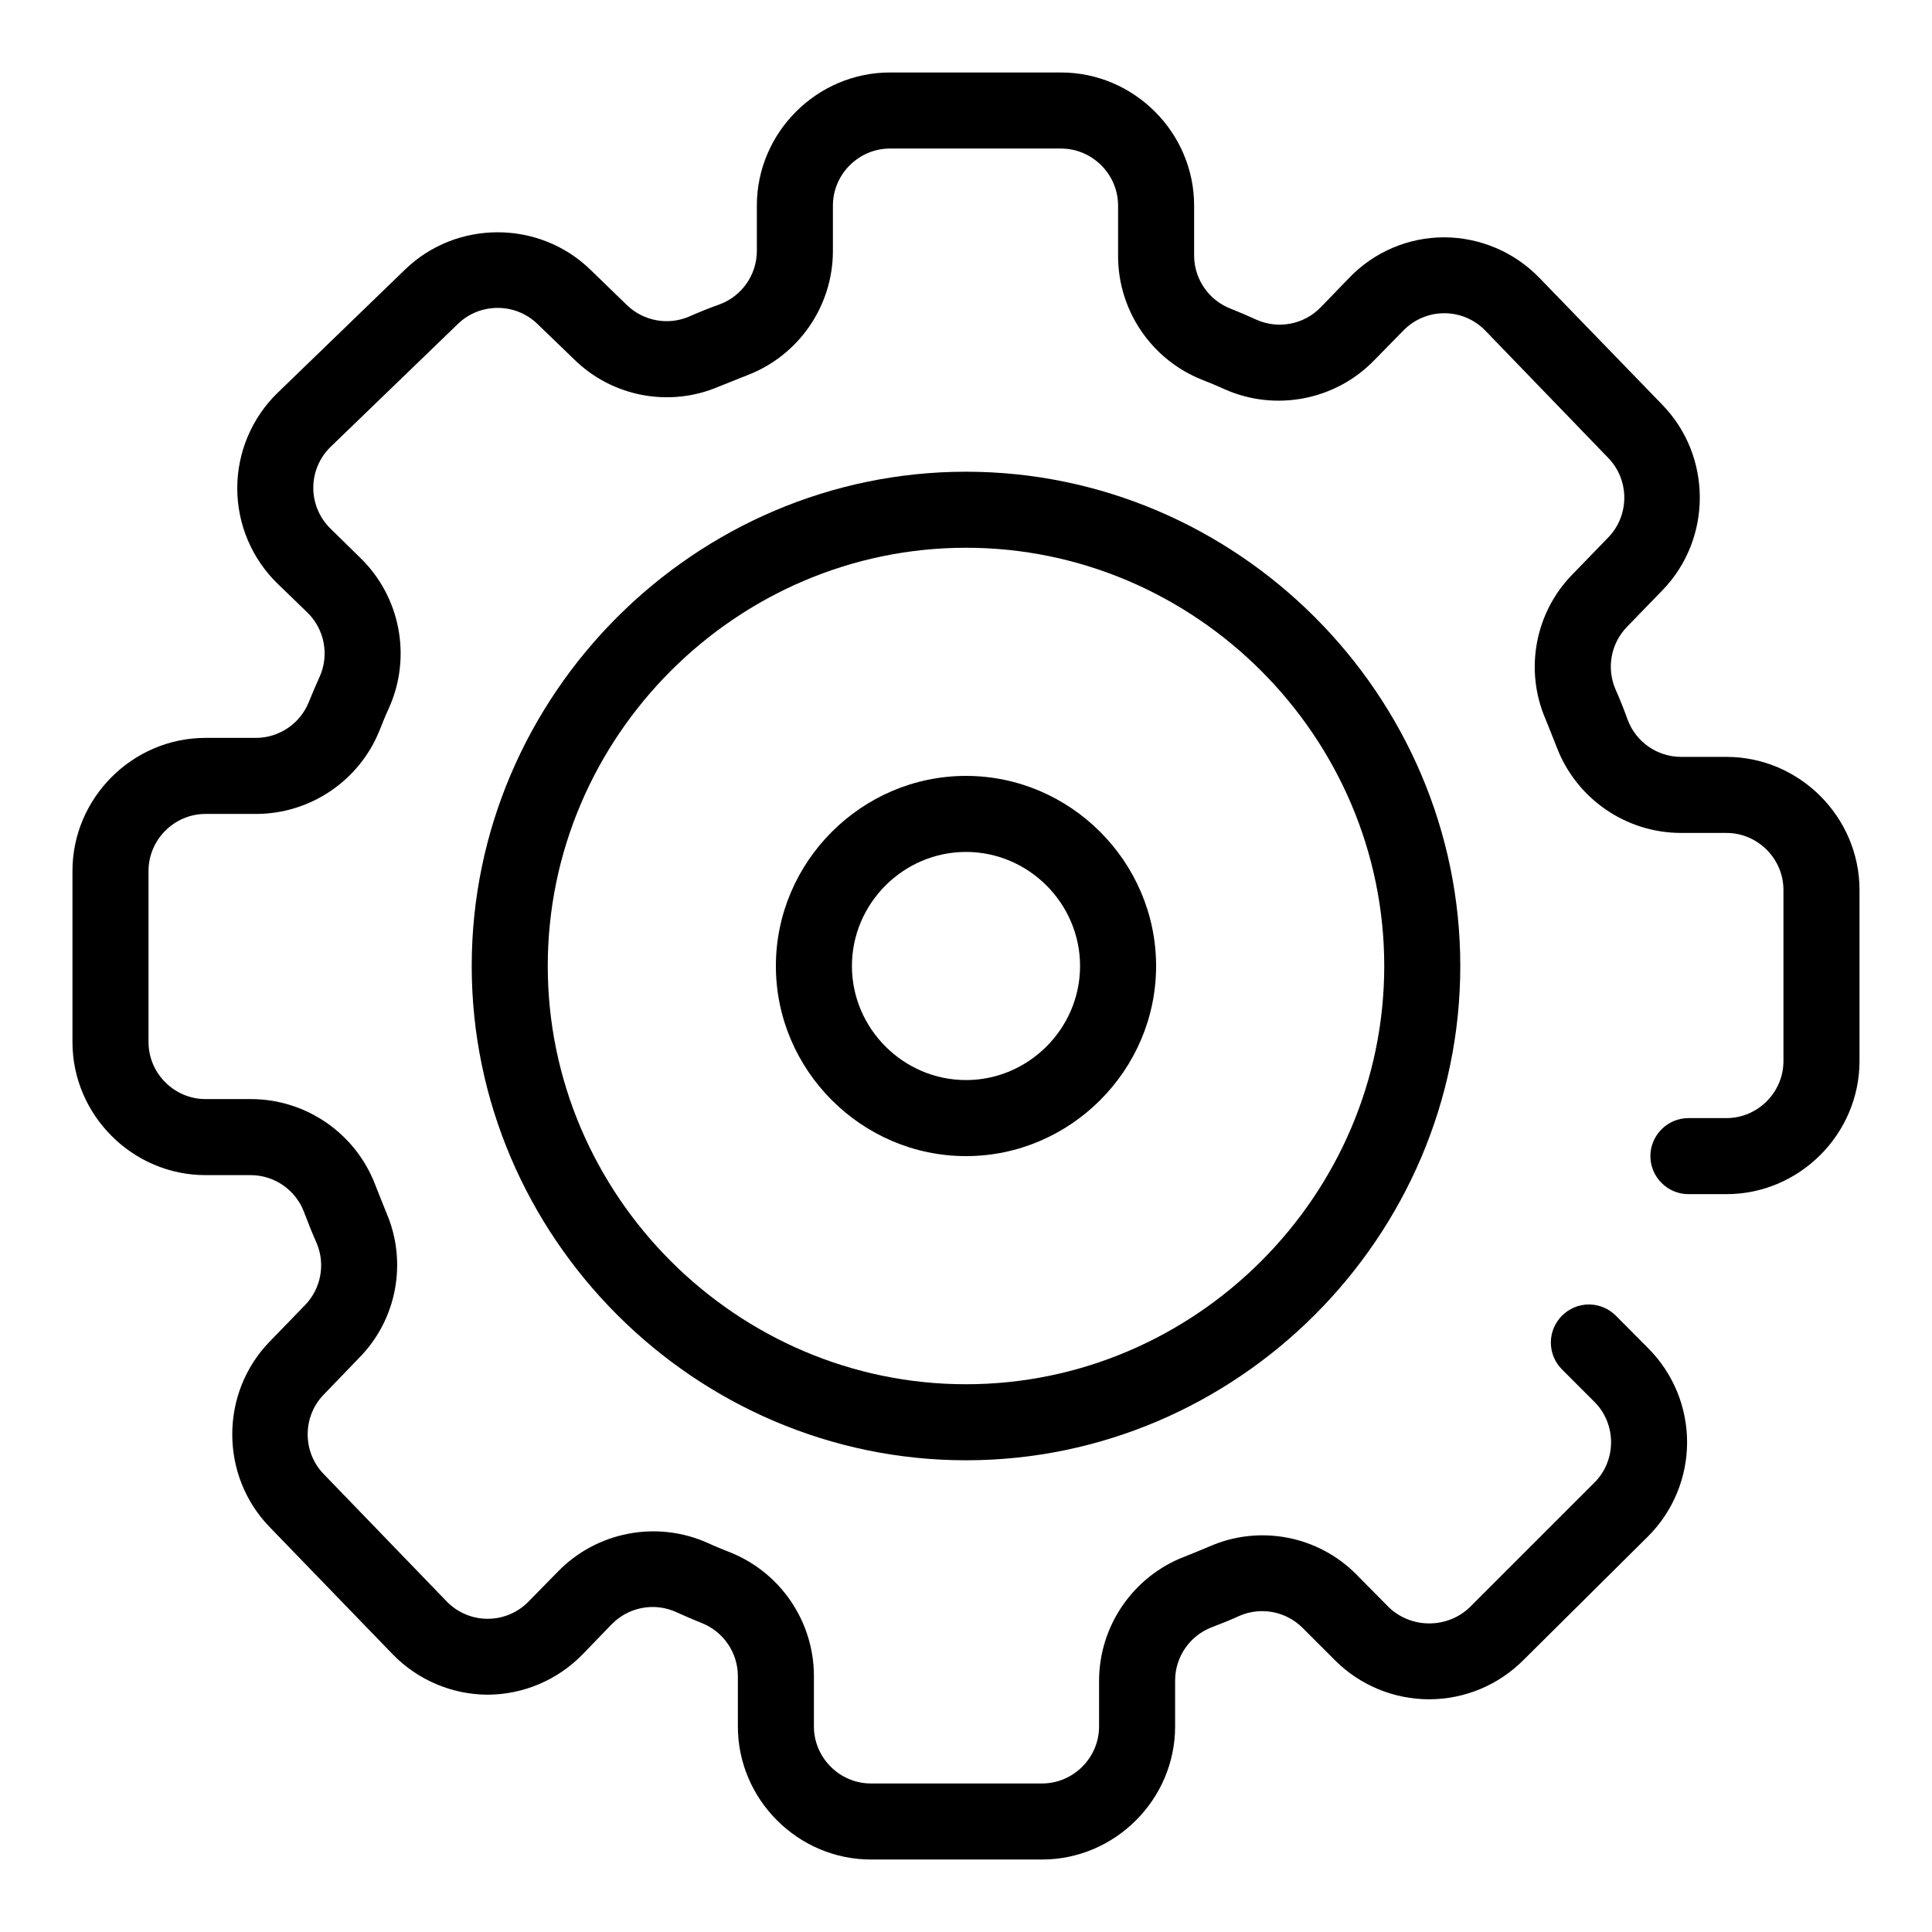
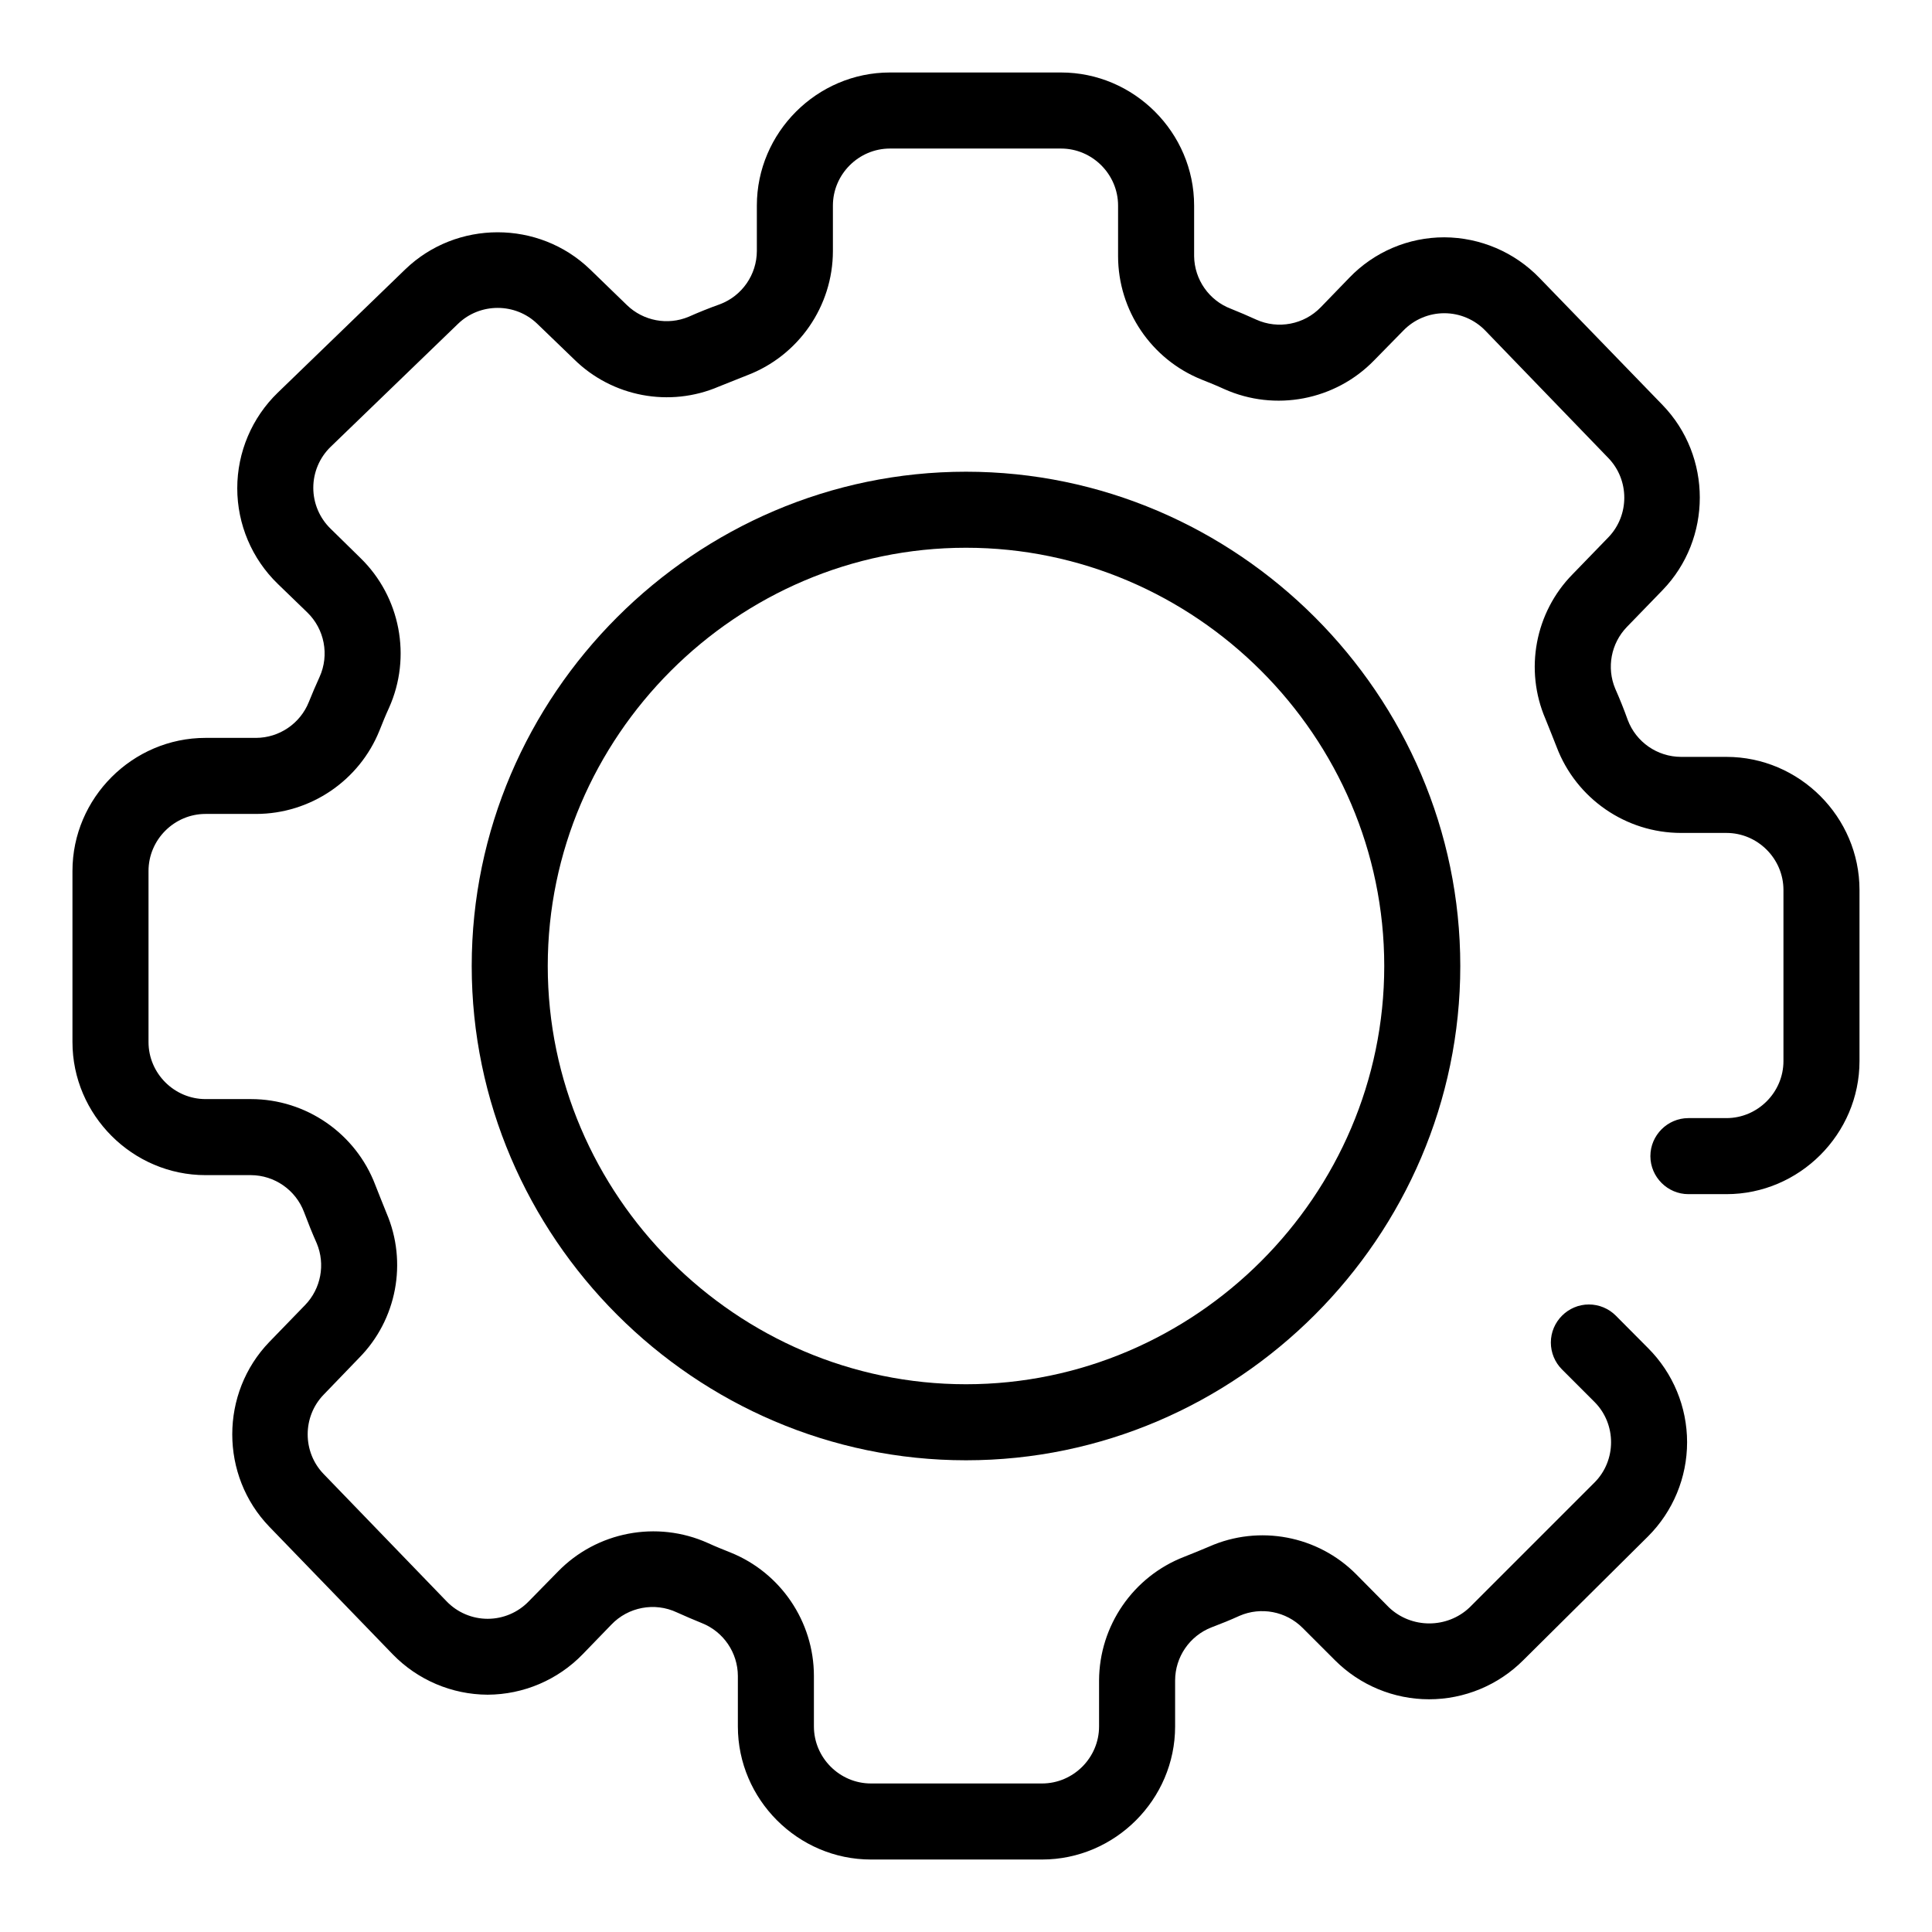
<svg xmlns="http://www.w3.org/2000/svg" fill="#000000" width="800px" height="800px" version="1.1" viewBox="144 144 512 512">
  <g>
    <path d="m601.52 344.58h-12.043c-6.262-0.016-11.895-3.914-14.105-9.773-1.008-2.82-2.117-5.59-3.324-8.312-2.324-5.555-1.109-11.988 3.07-16.324l9.473-9.773c13.164-13.594 13.164-35.477 0-49.07l-32.645-33.703c-6.606-6.824-15.695-10.691-25.191-10.734-9.508-0.008-18.613 3.871-25.191 10.734l-7.559 7.809c-4.422 4.574-11.277 5.887-17.078 3.273-2.215-1.008-4.434-1.965-6.699-2.871-5.809-2.191-9.699-7.75-9.773-13.957v-13.398c0-19.348-15.922-35.27-35.27-35.27h-45.34c-19.348 0-35.27 15.922-35.27 35.27v12.039c-0.016 6.262-3.914 11.895-9.773 14.105-2.82 1.008-5.59 2.117-8.312 3.328-5.555 2.32-11.988 1.105-16.324-3.074l-9.773-9.473c-13.586-13.133-35.434-13.133-49.02 0l-33.754 32.648c-6.863 6.641-10.742 15.793-10.742 25.34s3.879 18.703 10.742 25.344l7.809 7.555c4.574 4.426 5.887 11.281 3.273 17.078-1.008 2.219-1.965 4.434-2.871 6.703-2.289 5.688-7.824 9.445-13.957 9.473h-13.398c-19.348 0-35.27 15.918-35.27 35.266v45.344c0 19.344 15.922 35.266 35.27 35.266h12.039c6.242 0.035 11.852 3.934 14.055 9.773 1.059 2.82 2.168 5.594 3.379 8.312 2.32 5.559 1.105 11.992-3.074 16.324l-9.473 9.773c-13.133 13.586-13.133 35.434 0 49.02l32.648 33.758c6.606 6.82 15.691 10.691 25.188 10.73 9.5-0.039 18.586-3.91 25.191-10.73l7.559-7.809c4.473-4.711 11.5-6.039 17.379-3.277 2.219 1.008 4.484 1.965 6.703 2.871 5.688 2.289 9.445 7.824 9.473 13.957v13.402c0 19.344 15.918 35.266 35.266 35.266h45.344c19.344 0 35.266-15.922 35.266-35.266v-12.191c0.008-6.207 3.84-11.801 9.621-14.059 2.519-0.957 5.039-1.965 7.457-3.074 5.672-2.453 12.305-1.188 16.676 3.176l8.617 8.613c6.609 6.613 15.586 10.336 24.938 10.336 9.352 0 18.328-3.723 24.938-10.336l33.102-32.848c6.609-6.609 10.332-15.586 10.332-24.938s-3.723-18.328-10.332-24.938l-8.566-8.617c-1.887-1.887-4.453-2.953-7.129-2.953-5.531 0-10.078 4.551-10.078 10.082 0 2.676 1.062 5.242 2.949 7.129l8.617 8.617c5.856 5.859 5.856 15.5 0 21.359l-33.102 33.102c-5.953 5.648-15.406 5.648-21.359 0l-8.668-8.766c-10.191-10.285-25.758-13.223-38.992-7.356-2.219 0.941-4.434 1.848-6.652 2.719-13.496 5.234-22.465 18.27-22.52 32.75v12.191c0 8.293-6.82 15.113-15.113 15.113h-45.344c-8.293 0-15.113-6.82-15.113-15.113v-13.402c-0.012-14.359-8.793-27.344-22.117-32.699-2.016-0.805-4.031-1.609-5.996-2.516-13.504-6.062-29.445-3.016-39.75 7.606l-7.711 7.859c-2.844 2.953-6.781 4.625-10.883 4.625-4.098 0-8.035-1.672-10.879-4.625l-32.598-33.754c-5.629-5.824-5.629-15.188 0-21.008l9.422-9.777c9.965-10.094 12.84-25.301 7.254-38.34-1.008-2.469-2.016-5.035-2.973-7.453-5.18-13.664-18.332-22.766-32.949-22.773h-12.039c-8.293 0-15.117-6.82-15.117-15.113v-45.344c0-8.293 6.824-15.113 15.117-15.113h13.398c14.359-0.012 27.344-8.793 32.699-22.117 0.805-2.016 1.609-4.031 2.519-5.996 6.059-13.504 3.012-29.445-7.609-39.75l-7.859-7.711c-2.938-2.844-4.598-6.766-4.598-10.855s1.66-8.012 4.598-10.859l33.754-32.594c5.824-5.629 15.188-5.629 21.012 0l9.773 9.422c10.105 9.949 25.312 12.805 38.34 7.203l7.457-2.973c13.66-5.18 22.762-18.332 22.77-32.949v-12.039c0-8.293 6.824-15.117 15.117-15.117h45.34c8.293 0 15.117 6.824 15.117 15.117v13.398c0.008 14.359 8.789 27.344 22.117 32.699 2.016 0.805 4.027 1.609 5.992 2.519 13.504 6.059 29.445 3.012 39.754-7.609l7.707-7.859c2.848-2.953 6.781-4.625 10.883-4.625 4.102 0 8.035 1.672 10.883 4.625l32.594 33.754c5.629 5.824 5.629 15.188 0 21.012l-9.469 9.773c-9.953 10.105-12.809 25.312-7.207 38.34 1.008 2.469 2.016 5.039 2.973 7.457 5.18 13.66 18.336 22.762 32.949 22.77h12.043c8.293 0 15.113 6.824 15.113 15.117v45.34c0 8.293-6.82 15.117-15.113 15.117h-10.078c-5.527 0-10.074 4.547-10.074 10.074s4.547 10.078 10.074 10.078h10.078c19.344 0 35.266-15.922 35.266-35.27v-45.34c0-19.348-15.922-35.27-35.266-35.27z" />
-     <path d="m400 349.62c-27.641 0-50.383 22.742-50.383 50.383 0 27.637 22.742 50.379 50.383 50.379 27.637 0 50.379-22.742 50.379-50.379 0-27.641-22.742-50.383-50.379-50.383zm0 80.609c-16.586 0-30.23-13.645-30.23-30.227 0-16.586 13.645-30.23 30.23-30.23 16.582 0 30.227 13.645 30.227 30.23 0 16.582-13.645 30.227-30.227 30.227z" />
    <path d="m400 269.01c-71.859 0-130.99 59.133-130.99 130.99 0 71.855 59.133 130.99 130.99 130.99 71.855 0 130.99-59.133 130.99-130.99 0-71.859-59.133-130.99-130.99-130.99zm0 241.83c-60.805 0-110.84-50.031-110.84-110.84s50.035-110.84 110.84-110.84 110.84 50.035 110.84 110.84-50.031 110.84-110.84 110.84z" />
  </g>
</svg>